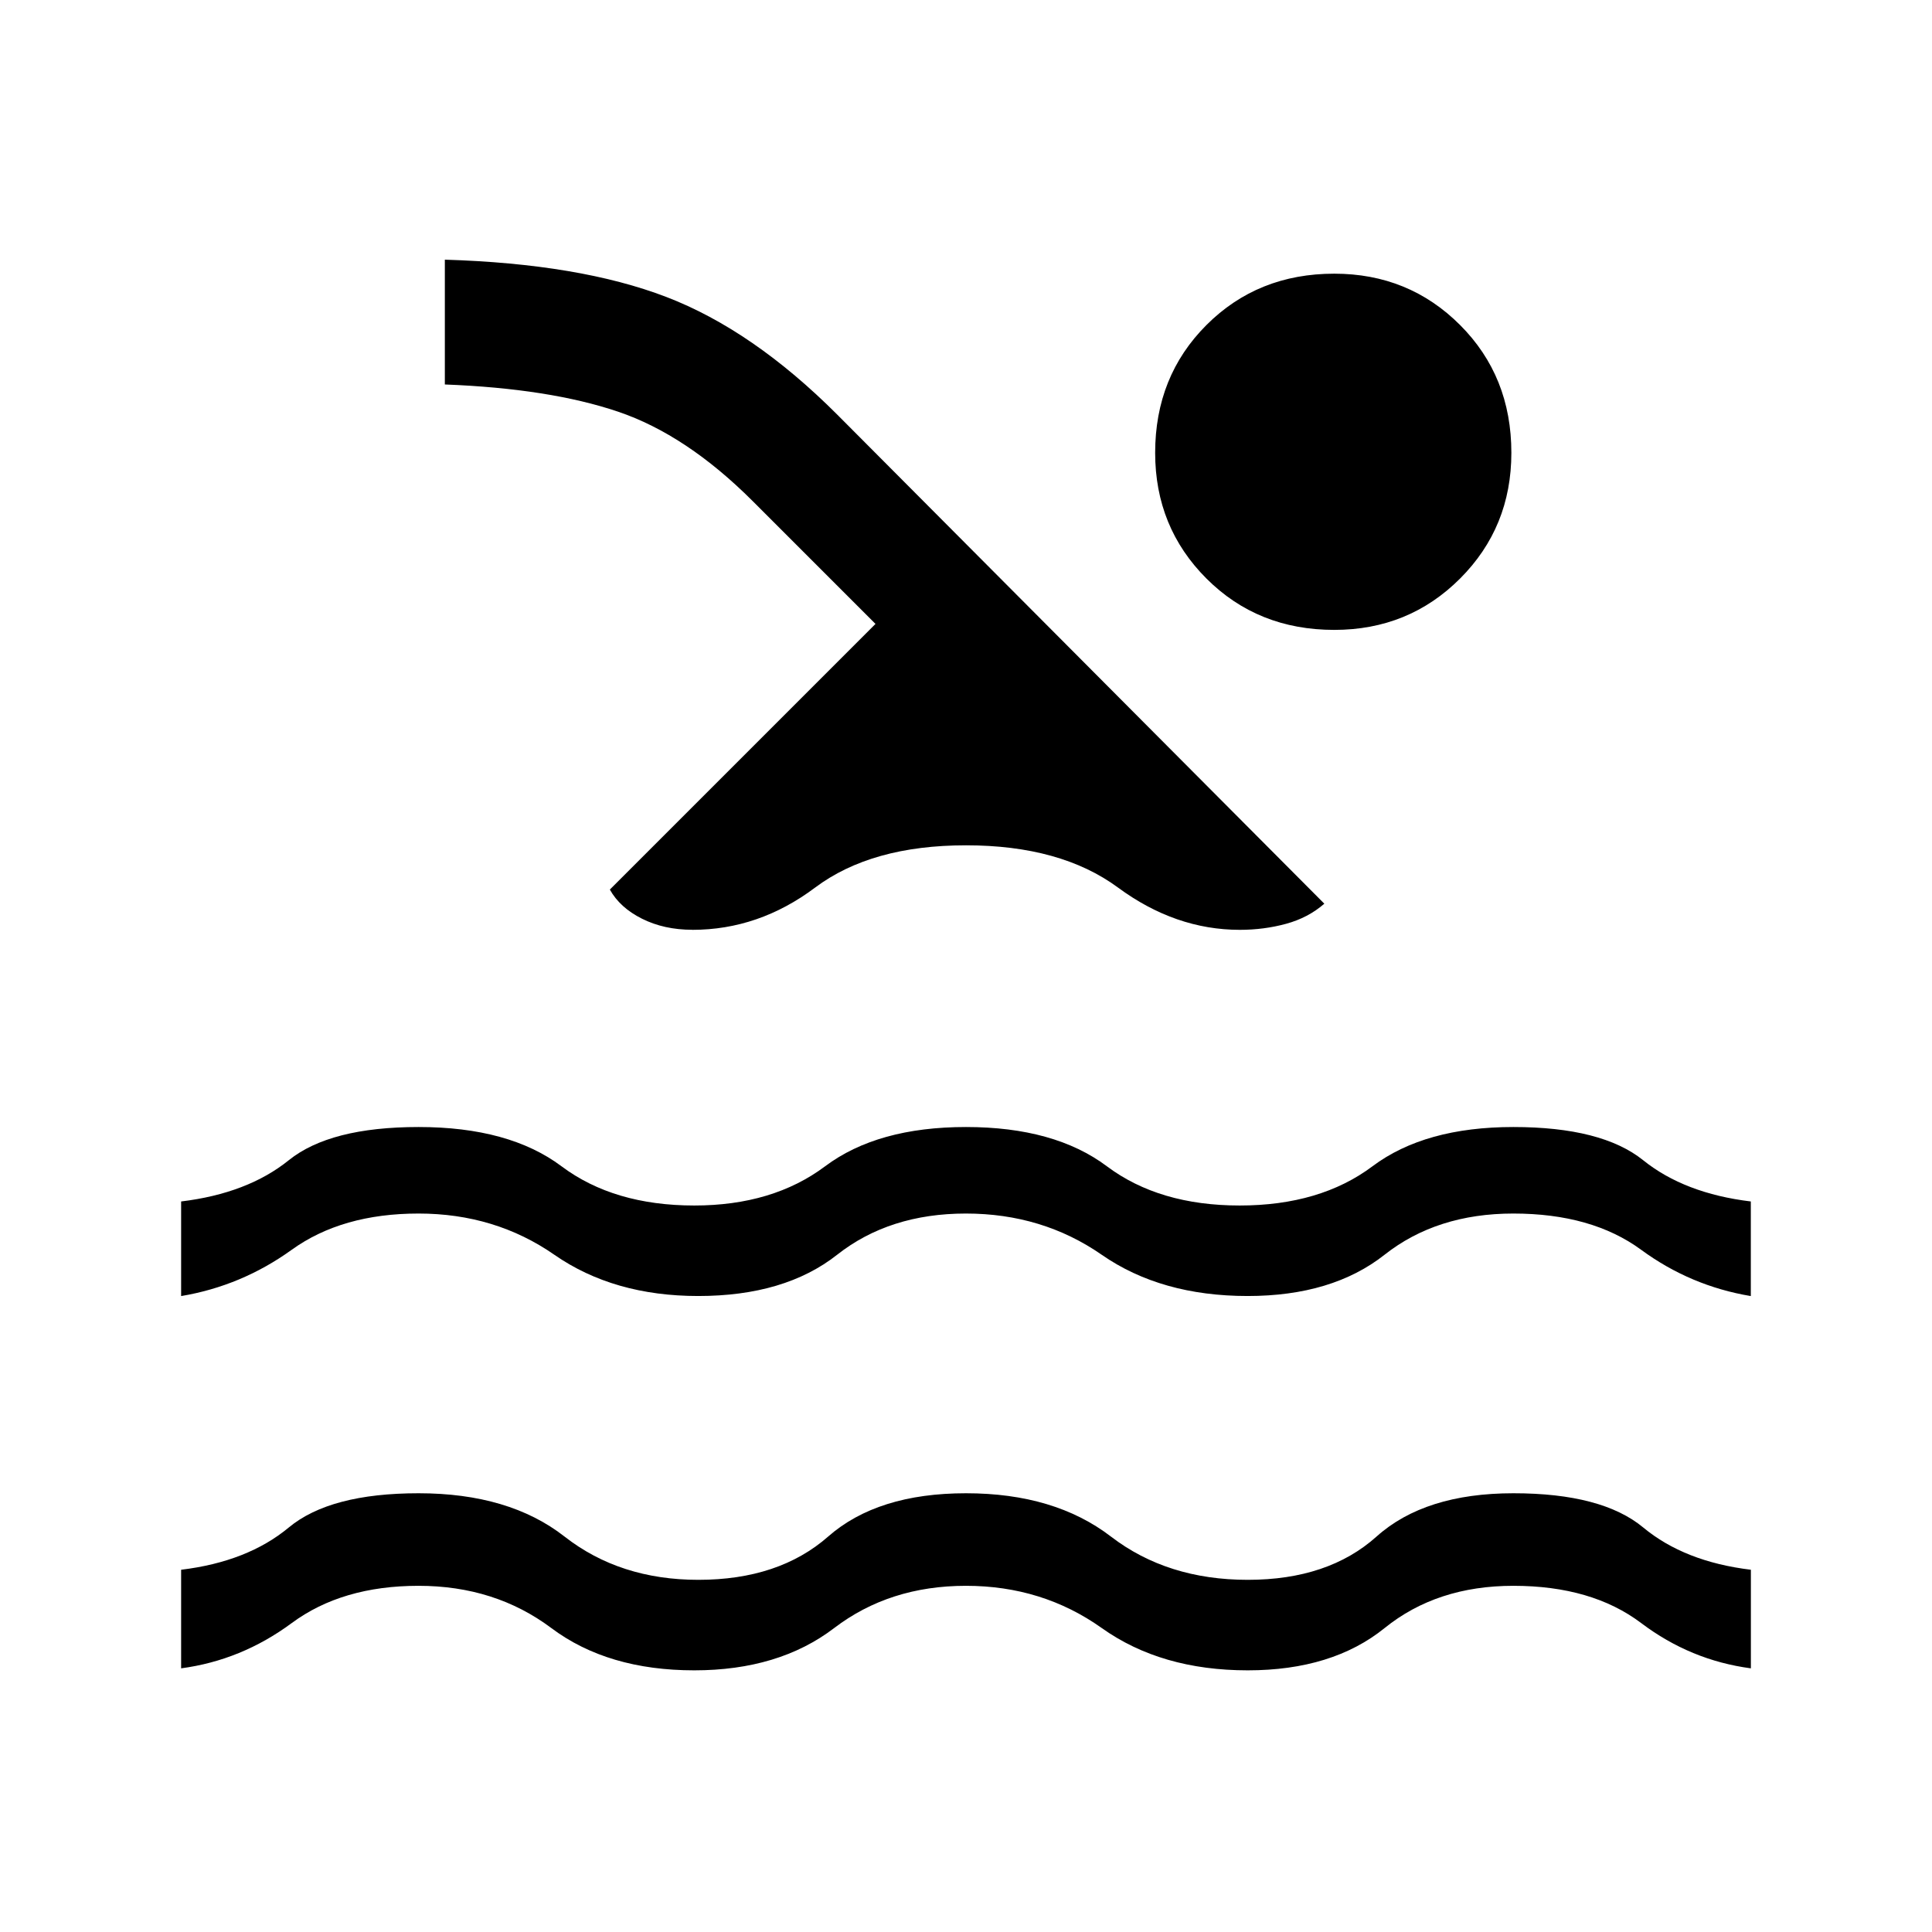
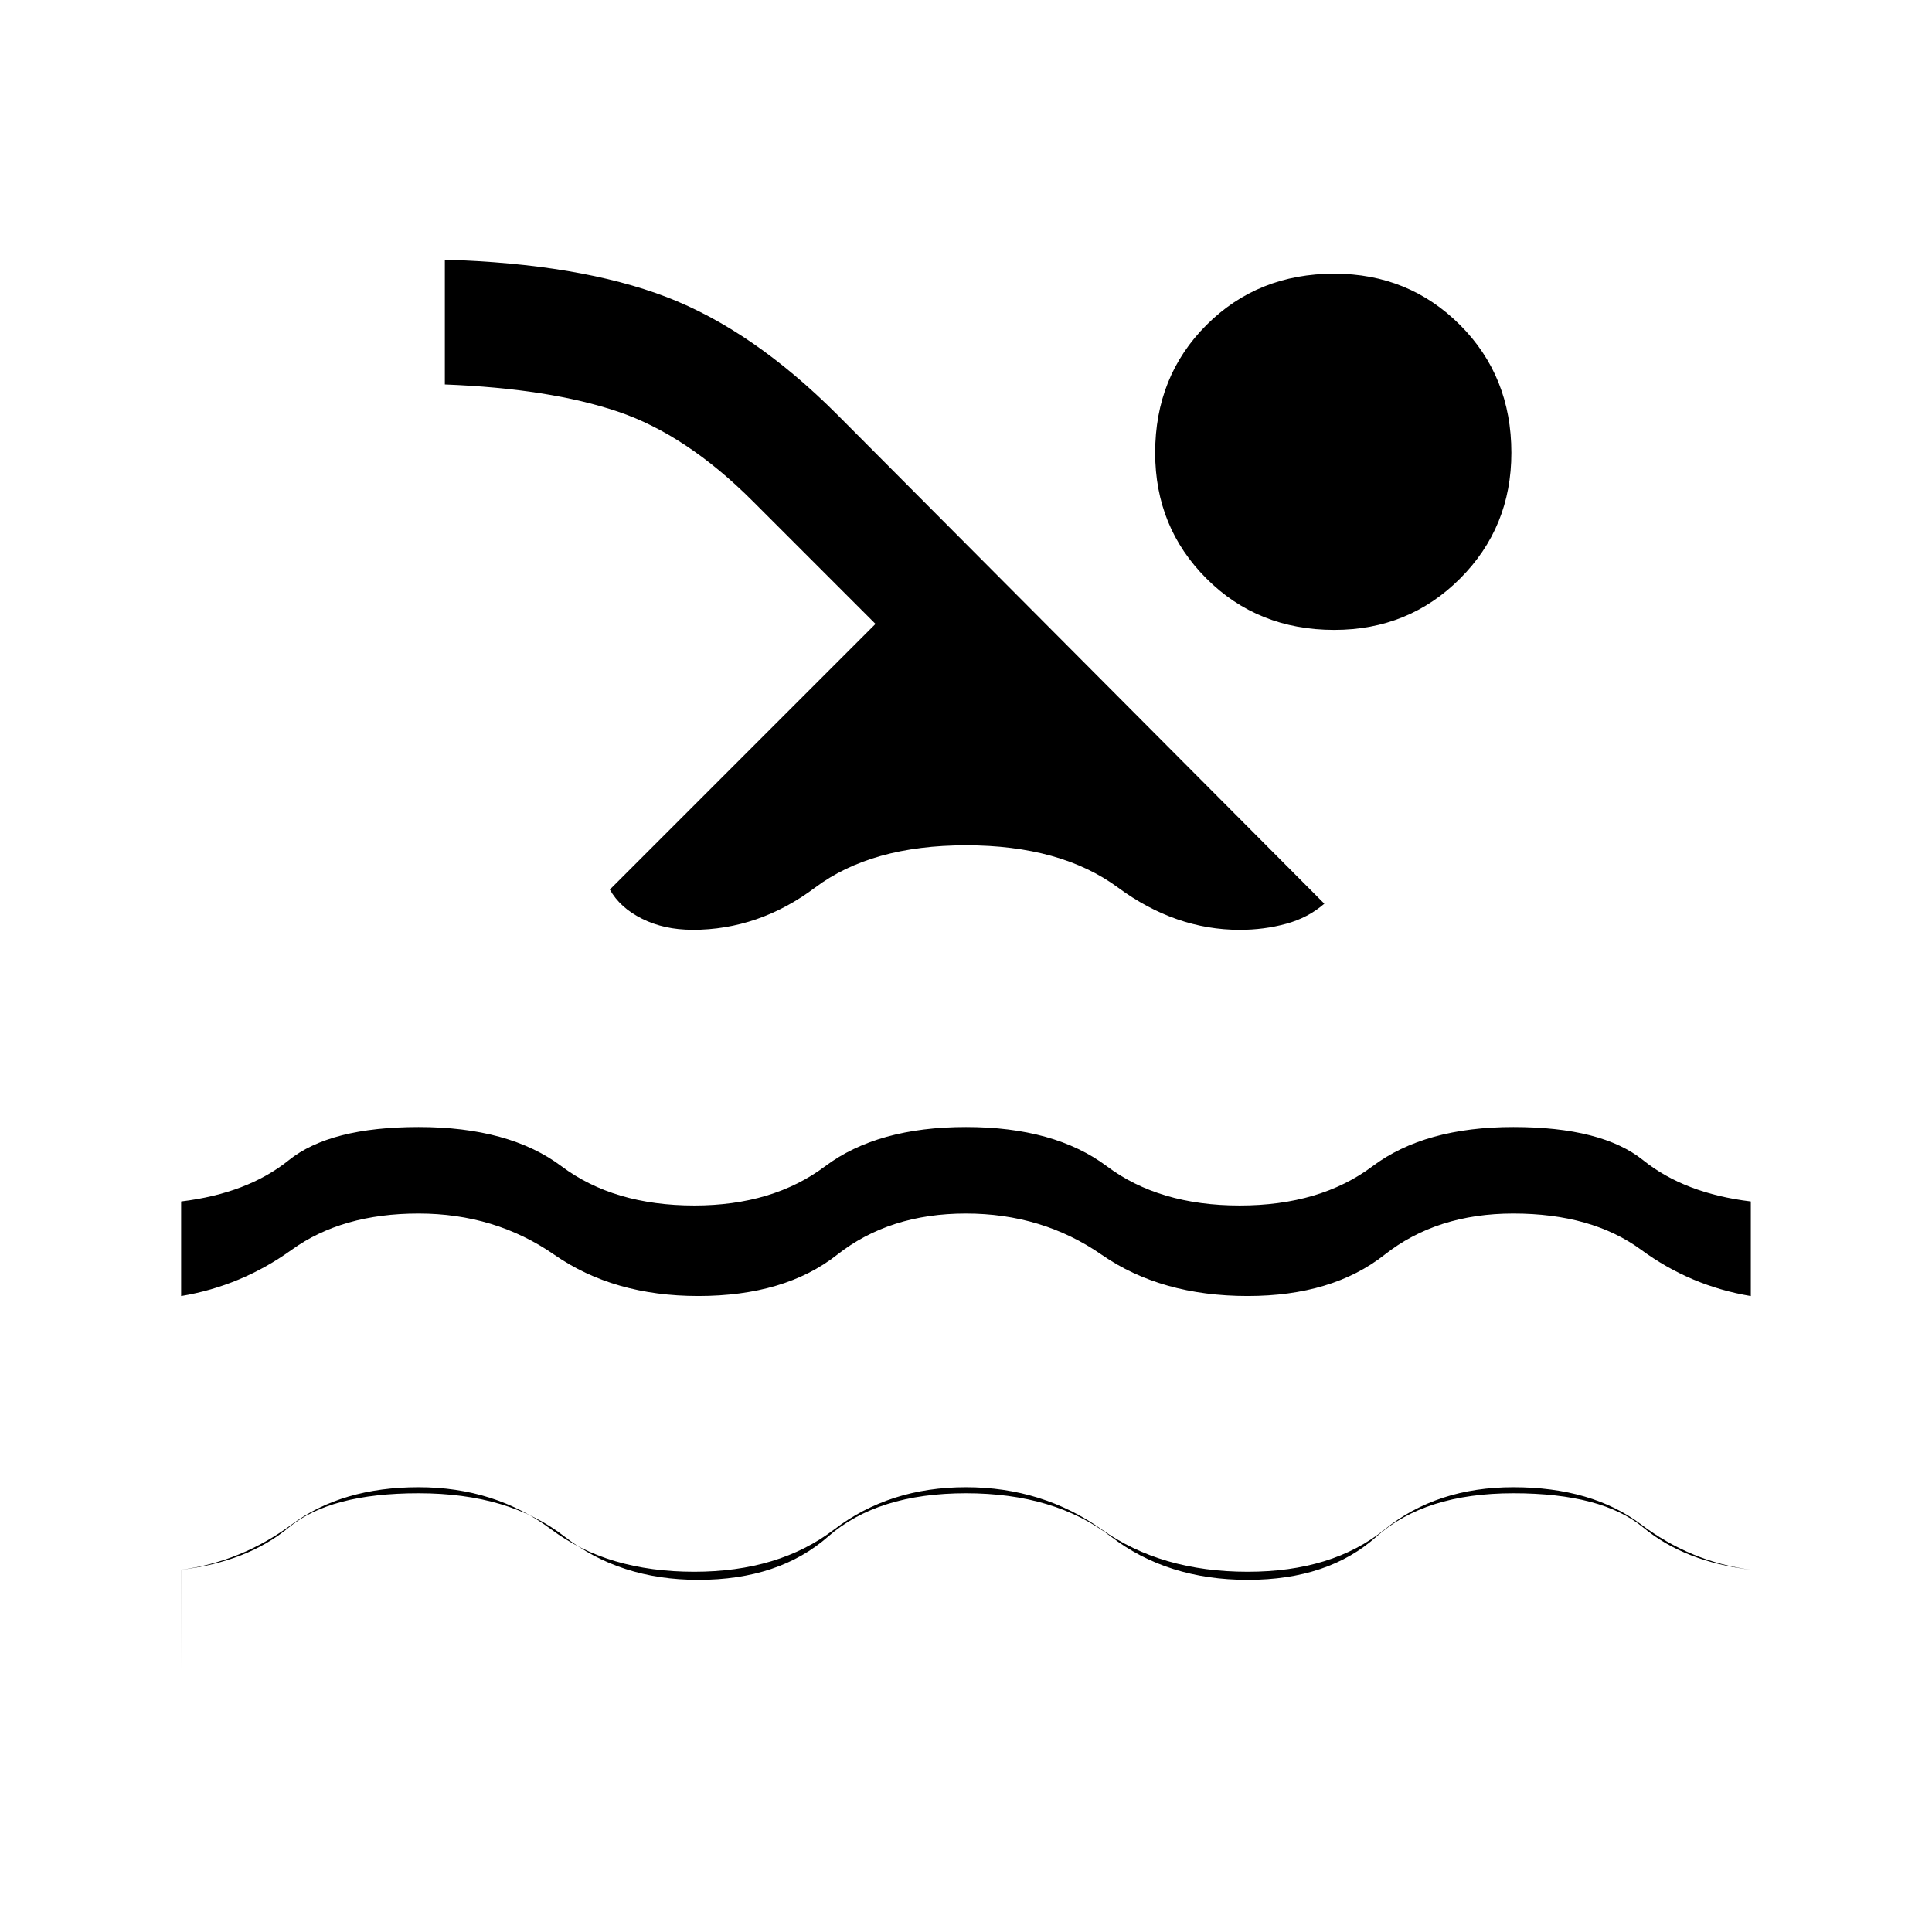
<svg xmlns="http://www.w3.org/2000/svg" version="1.1" width="32" height="32" viewBox="0 0 32 32">
  <title>sport</title>
-   <path d="M3 27.633v-1.633q1.1-0.133 1.783-0.7t2.15-0.567q1.5 0 2.417 0.717t2.217 0.717q1.333 0 2.15-0.717t2.283-0.717 2.4 0.717 2.267 0.717 2.133-0.717 2.267-0.717 2.15 0.567 1.783 0.7v1.633q-1-0.133-1.817-0.75t-2.117-0.617q-1.267 0-2.133 0.7t-2.267 0.7q-1.433 0-2.417-0.7t-2.25-0.7-2.183 0.7-2.317 0.7q-1.433 0-2.367-0.7t-2.2-0.7-2.1 0.617-1.833 0.75zM3 21.467v-1.567q1.1-0.133 1.783-0.683t2.15-0.55q1.5 0 2.367 0.65t2.2 0.65q1.3 0 2.167-0.65t2.333-0.65 2.333 0.65 2.2 0.65 2.2-0.65 2.333-0.65 2.15 0.55 1.783 0.683v1.567q-1-0.167-1.817-0.767t-2.117-0.6q-1.267 0-2.133 0.683t-2.267 0.683q-1.433 0-2.417-0.683t-2.25-0.683-2.133 0.683-2.3 0.683q-1.4 0-2.383-0.683t-2.25-0.683-2.1 0.6-1.833 0.767zM11.467 15.4q-0.467 0-0.833-0.183t-0.533-0.483l4.4-4.4-2.033-2.033q-1.1-1.1-2.233-1.483t-2.867-0.45v-2.067q2.233 0.067 3.667 0.617t2.833 1.95l8.067 8.1q-0.267 0.233-0.633 0.333t-0.767 0.1q-1.067 0-2.017-0.7t-2.517-0.7-2.5 0.7-2.033 0.7zM22.1 10.433q-1.267 0-2.117-0.85t-0.85-2.083q0-1.267 0.85-2.117t2.117-0.85q1.233 0 2.083 0.85t0.85 2.117q0 1.233-0.85 2.083t-2.083 0.85z" />
+   <path d="M3 27.633v-1.633q1.1-0.133 1.783-0.7t2.15-0.567q1.5 0 2.417 0.717t2.217 0.717q1.333 0 2.15-0.717t2.283-0.717 2.4 0.717 2.267 0.717 2.133-0.717 2.267-0.717 2.15 0.567 1.783 0.7q-1-0.133-1.817-0.75t-2.117-0.617q-1.267 0-2.133 0.7t-2.267 0.7q-1.433 0-2.417-0.7t-2.25-0.7-2.183 0.7-2.317 0.7q-1.433 0-2.367-0.7t-2.2-0.7-2.1 0.617-1.833 0.75zM3 21.467v-1.567q1.1-0.133 1.783-0.683t2.15-0.55q1.5 0 2.367 0.65t2.2 0.65q1.3 0 2.167-0.65t2.333-0.65 2.333 0.65 2.2 0.65 2.2-0.65 2.333-0.65 2.15 0.55 1.783 0.683v1.567q-1-0.167-1.817-0.767t-2.117-0.6q-1.267 0-2.133 0.683t-2.267 0.683q-1.433 0-2.417-0.683t-2.25-0.683-2.133 0.683-2.3 0.683q-1.4 0-2.383-0.683t-2.25-0.683-2.1 0.6-1.833 0.767zM11.467 15.4q-0.467 0-0.833-0.183t-0.533-0.483l4.4-4.4-2.033-2.033q-1.1-1.1-2.233-1.483t-2.867-0.45v-2.067q2.233 0.067 3.667 0.617t2.833 1.95l8.067 8.1q-0.267 0.233-0.633 0.333t-0.767 0.1q-1.067 0-2.017-0.7t-2.517-0.7-2.5 0.7-2.033 0.7zM22.1 10.433q-1.267 0-2.117-0.85t-0.85-2.083q0-1.267 0.85-2.117t2.117-0.85q1.233 0 2.083 0.85t0.85 2.117q0 1.233-0.85 2.083t-2.083 0.85z" />
</svg>